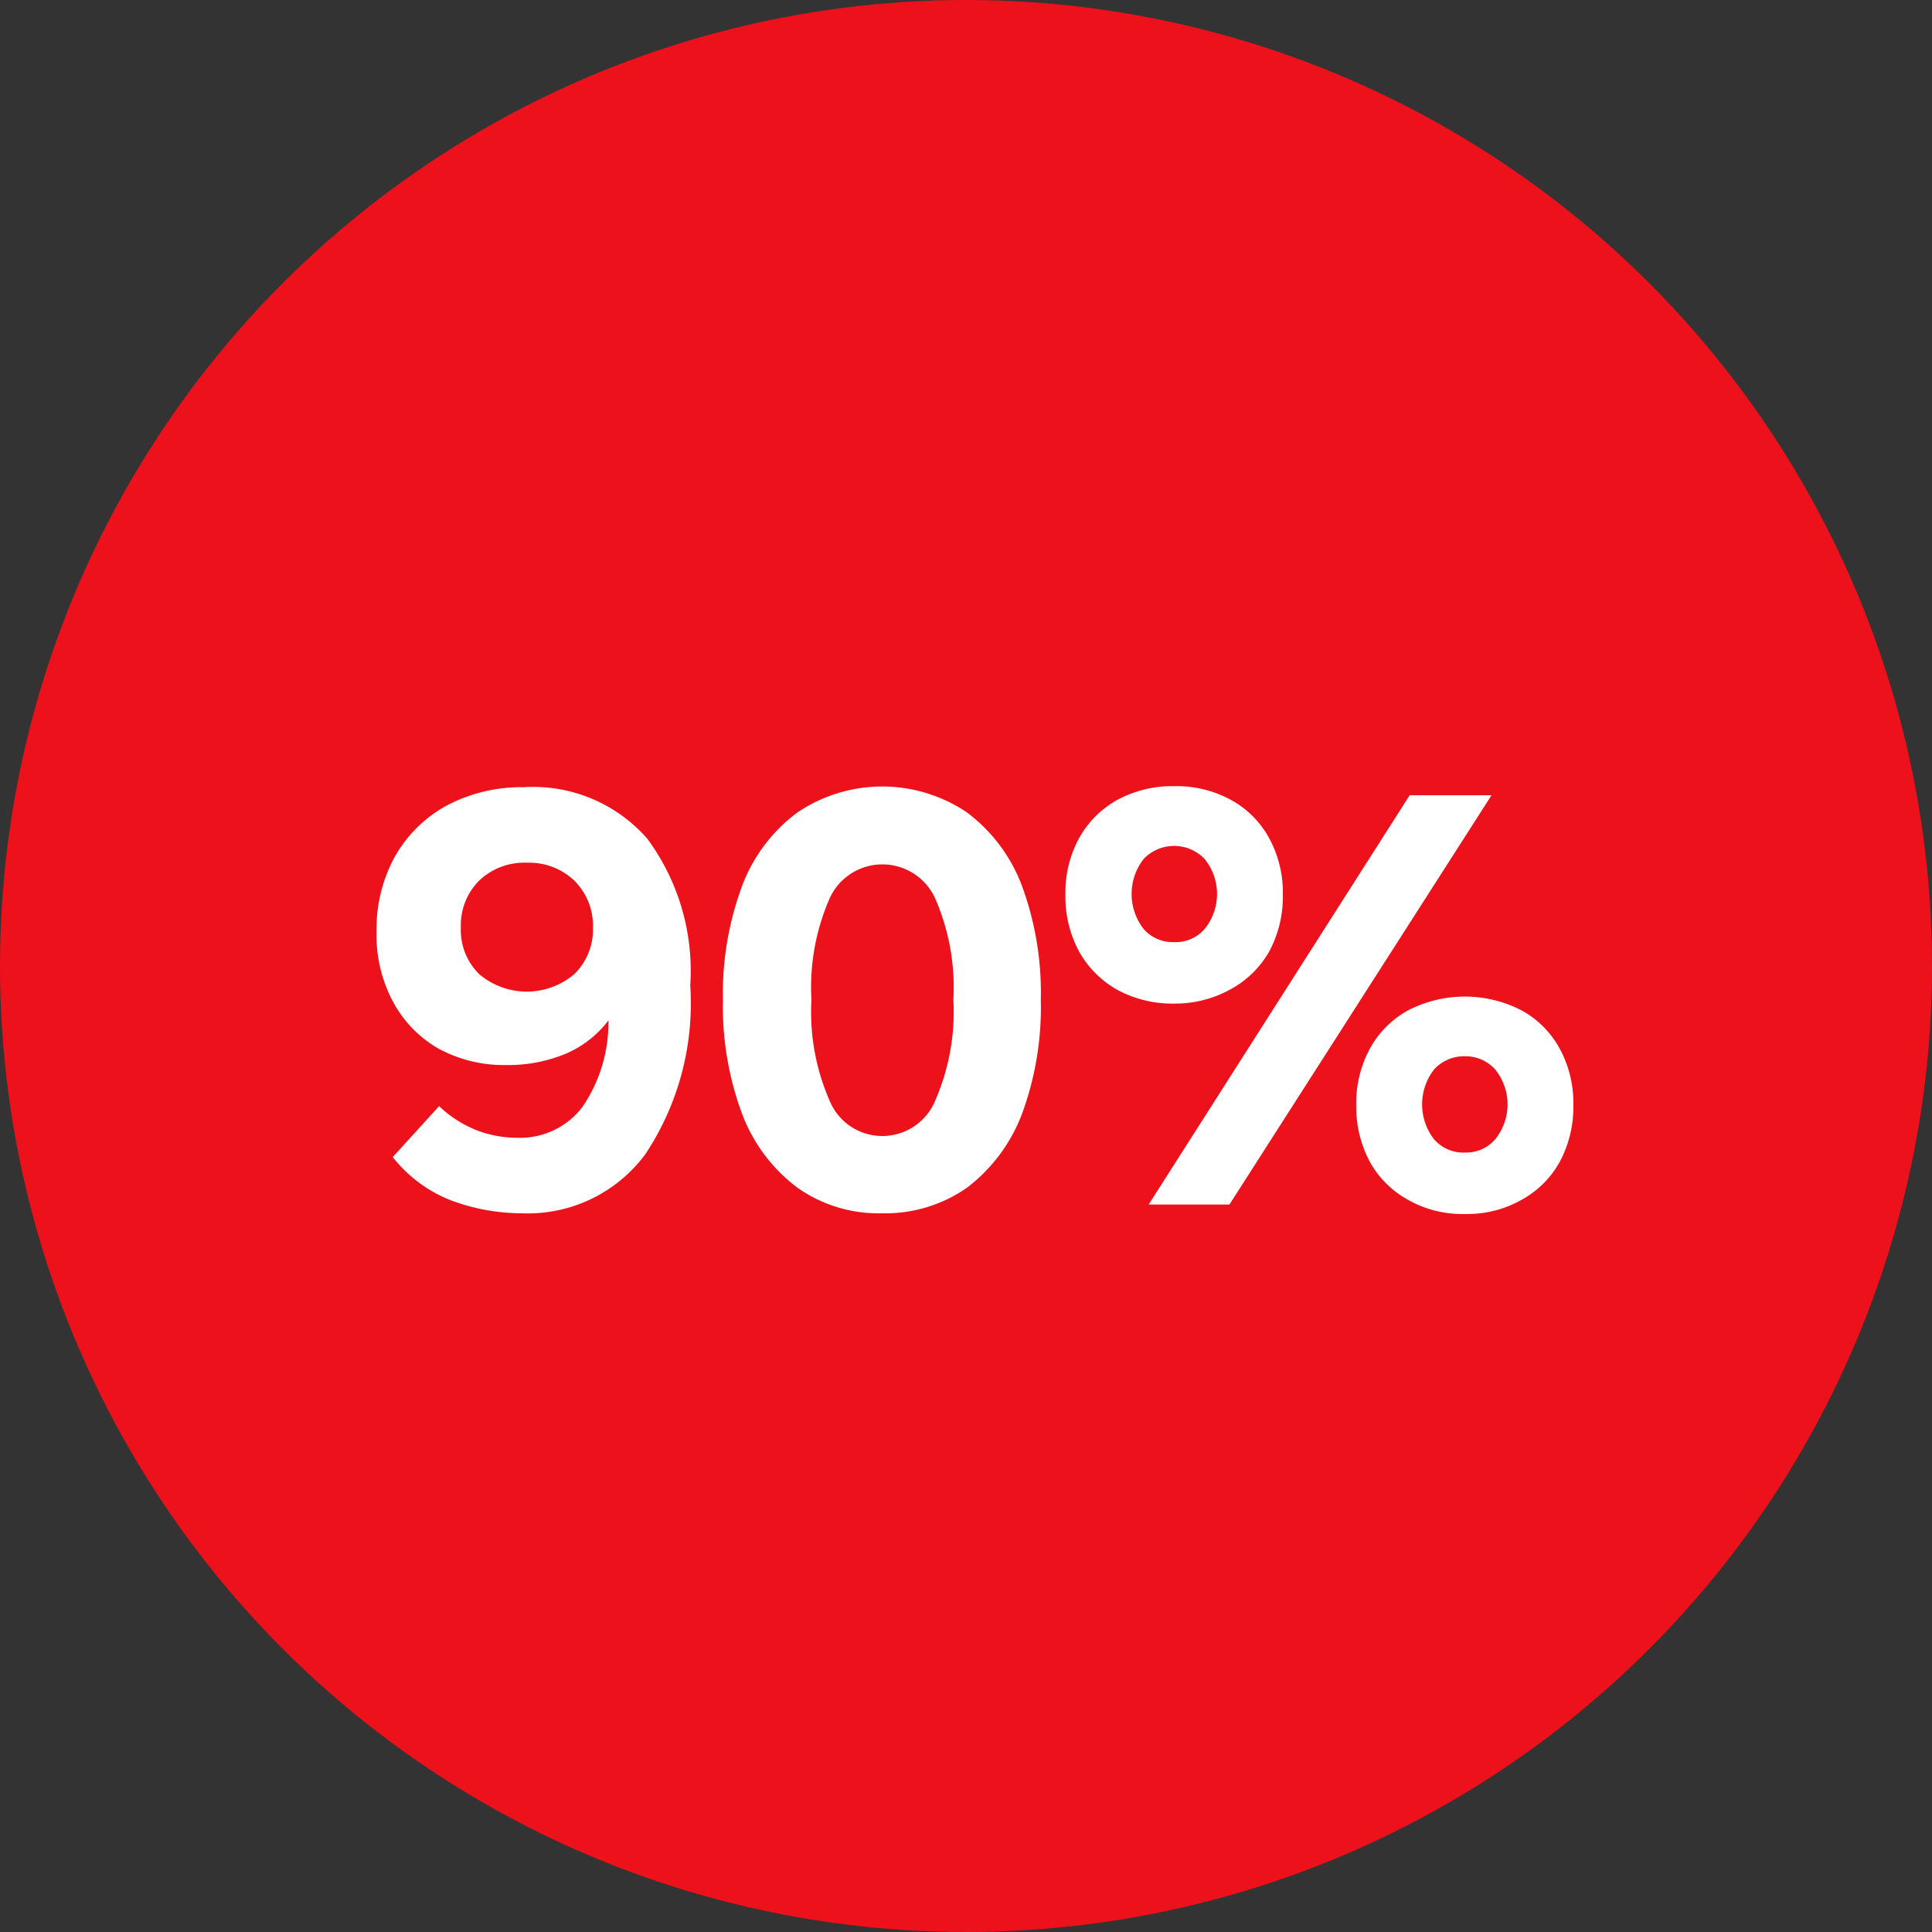
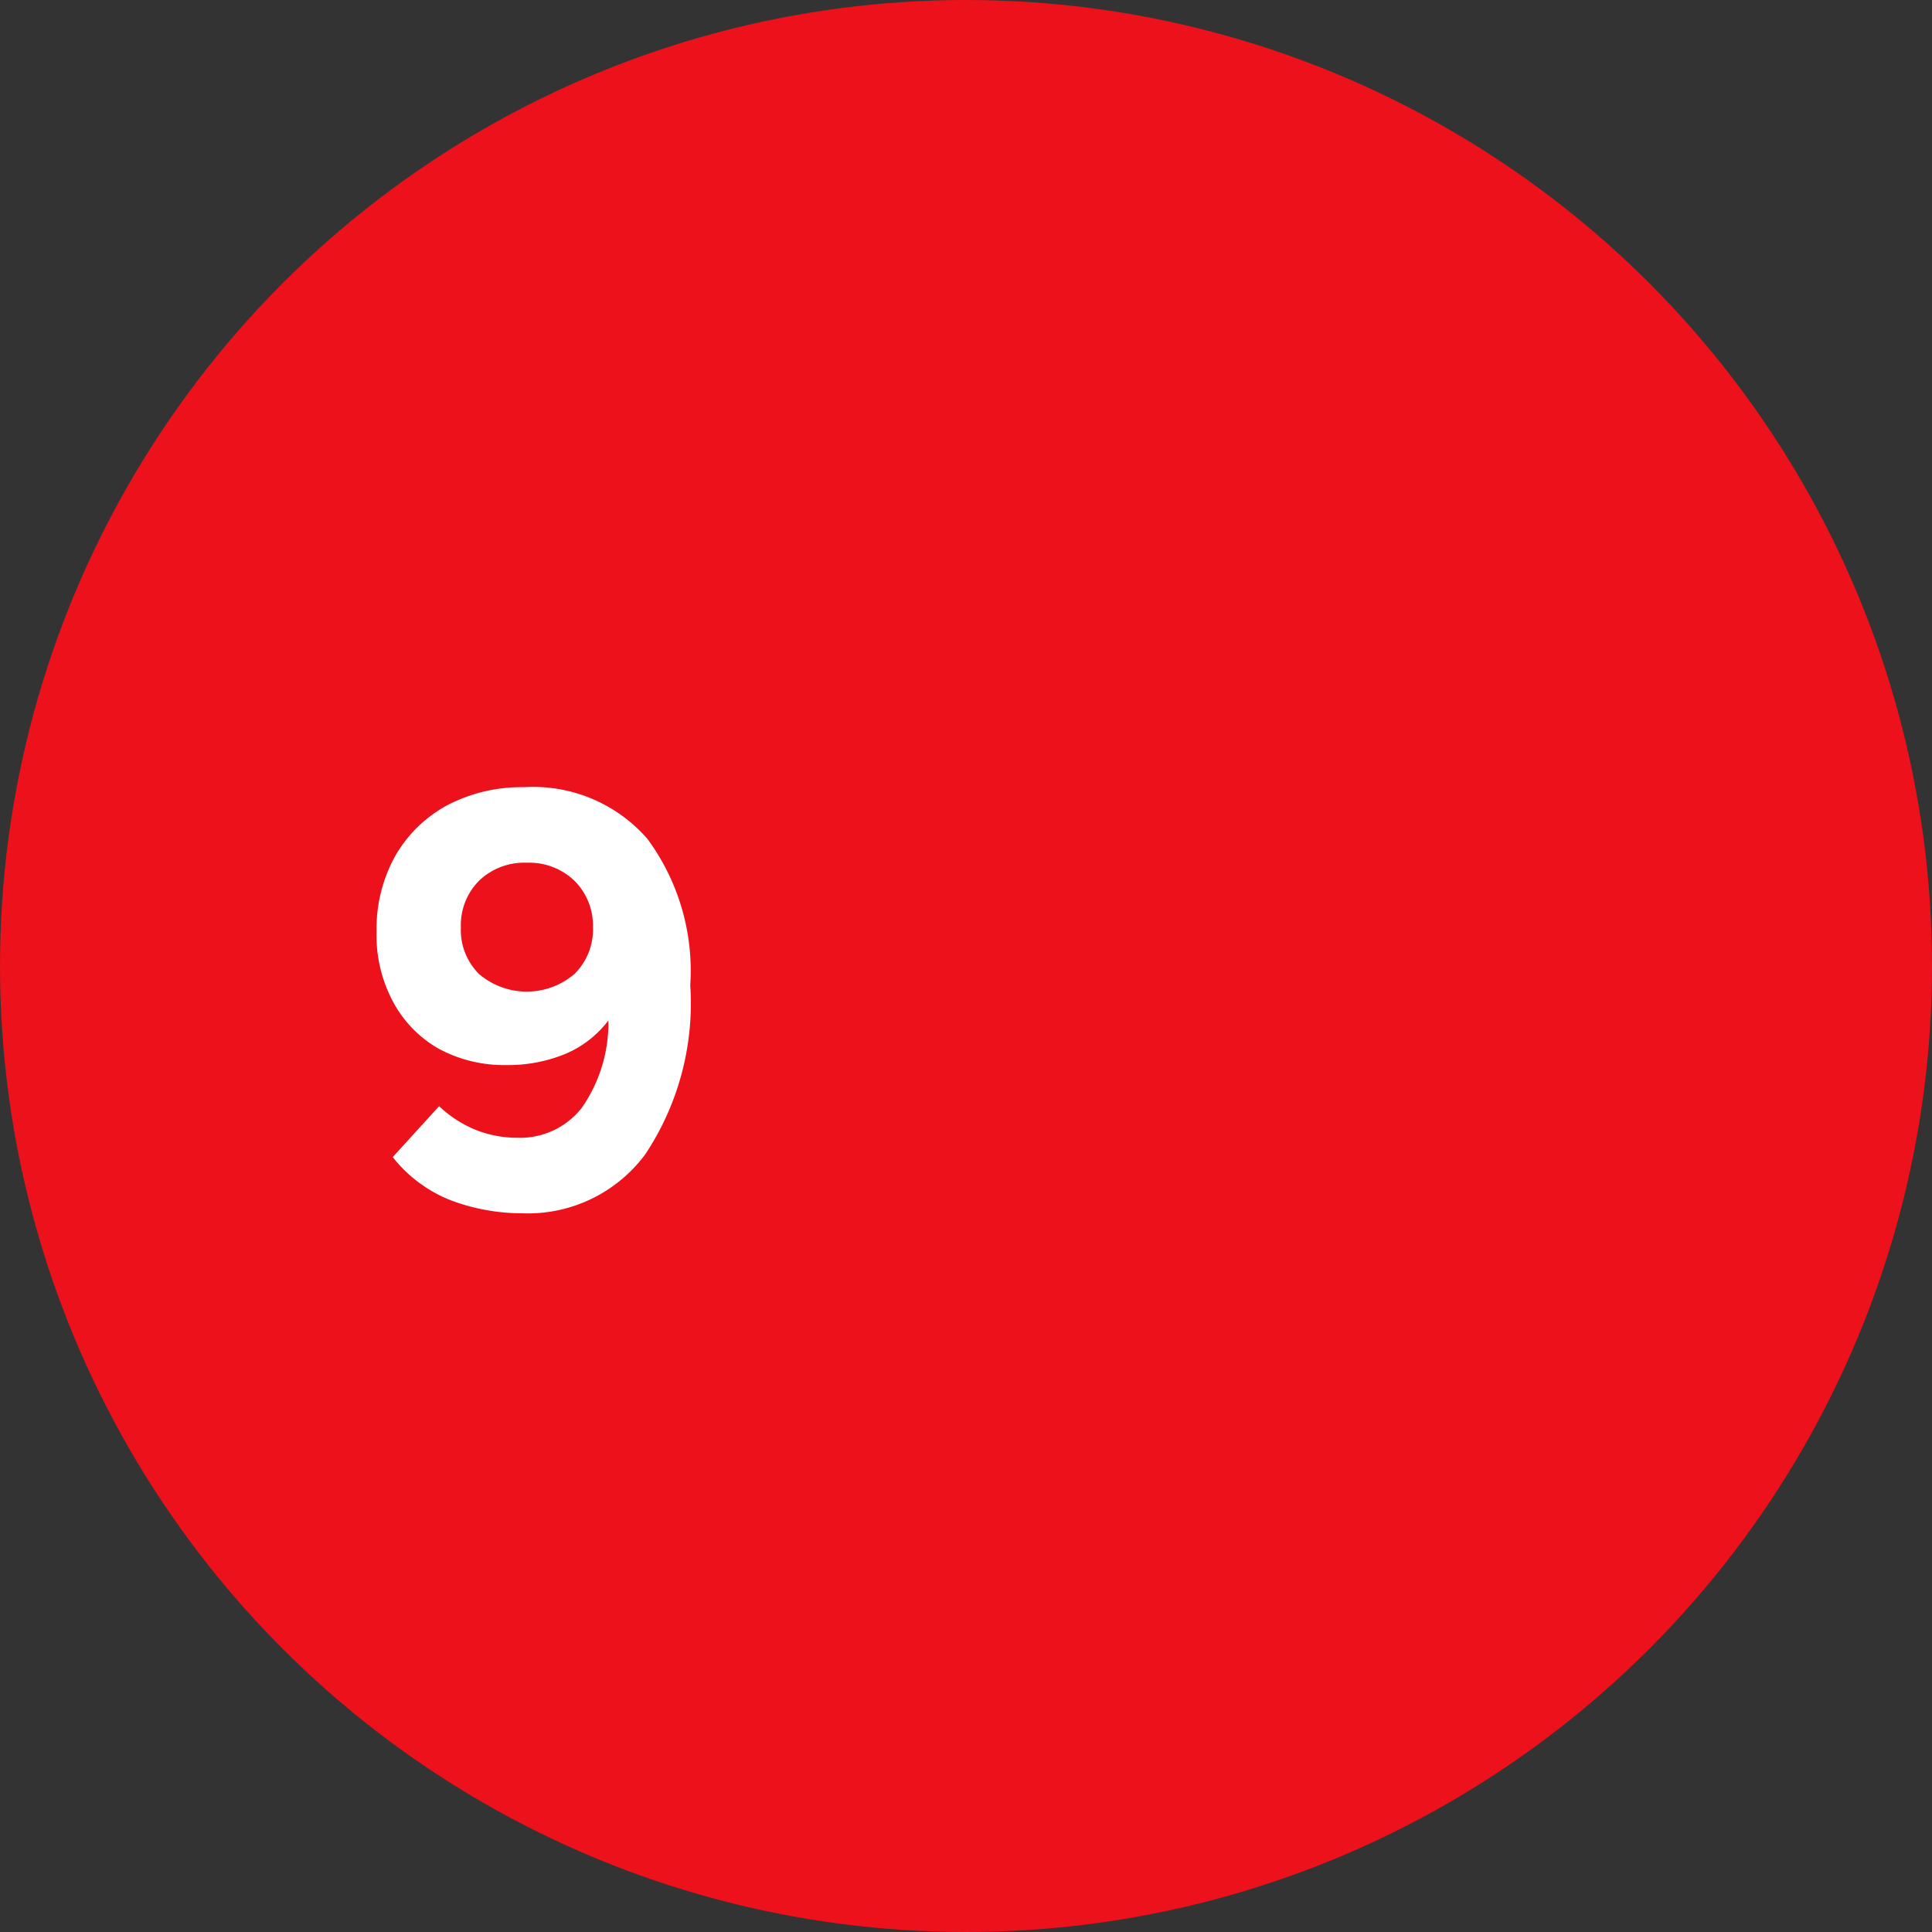
<svg xmlns="http://www.w3.org/2000/svg" width="48" height="48" id="Capa_1" data-name="Capa 1" viewBox="0 0 55 55">
  <rect x="0" y="0" width="55" height="55" fill="#333333" stroke="none" />
  <defs>
    <style>.cls-1{fill:#ec111a;}.cls-2{fill:#fff;}</style>
  </defs>
  <title>icon-discount-90</title>
  <circle class="cls-1" cx="27.5" cy="27.5" r="27.5" />
  <path class="cls-2" d="M19.65,28.05a7.76,7.76,0,0,1-1.28,4.81,4.16,4.16,0,0,1-3.51,1.68,5.79,5.79,0,0,1-2-.36,3.93,3.93,0,0,1-1.68-1.24l1.32-1.45a3.35,3.35,0,0,0,1.08.69,3.25,3.25,0,0,0,1.15.21,2.23,2.23,0,0,0,1.83-.85,4.23,4.23,0,0,0,.76-2.49A3,3,0,0,1,16.1,30a4.28,4.28,0,0,1-1.69.32,3.91,3.91,0,0,1-1.93-.47,3.37,3.37,0,0,1-1.29-1.33,4,4,0,0,1-.47-2,4.26,4.26,0,0,1,.53-2.15,3.77,3.77,0,0,1,1.47-1.44,4.54,4.54,0,0,1,2.19-.52,4.31,4.31,0,0,1,3.52,1.47A6.33,6.33,0,0,1,19.65,28.05ZM15,24.56a1.86,1.86,0,0,0-1.36.51,1.79,1.79,0,0,0-.52,1.33,1.76,1.76,0,0,0,.52,1.33,2.09,2.09,0,0,0,2.71,0,1.77,1.77,0,0,0,.53-1.33,1.8,1.8,0,0,0-.53-1.33A1.86,1.86,0,0,0,15,24.56Z" />
-   <path class="cls-2" d="M25.11,34.54a4,4,0,0,1-2.41-.73,4.69,4.69,0,0,1-1.57-2.09,8.77,8.77,0,0,1-.55-3.25,8.82,8.82,0,0,1,.55-3.26,4.61,4.61,0,0,1,1.57-2.08,4.31,4.31,0,0,1,4.83,0,4.66,4.66,0,0,1,1.56,2.08,8.83,8.83,0,0,1,.54,3.26,8.77,8.77,0,0,1-.54,3.25,4.75,4.75,0,0,1-1.56,2.09A4.06,4.06,0,0,1,25.11,34.54Zm0-2.2a1.63,1.63,0,0,0,1.51-1,6.3,6.3,0,0,0,.52-2.88,6.32,6.32,0,0,0-.52-2.89,1.65,1.65,0,0,0-3,0,6.32,6.32,0,0,0-.52,2.89,6.3,6.3,0,0,0,.52,2.88A1.62,1.62,0,0,0,25.11,32.34Z" />
-   <path class="cls-2" d="M33.43,28.57a3.29,3.29,0,0,1-1.62-.39,2.85,2.85,0,0,1-1.09-1.09,3.29,3.29,0,0,1-.39-1.62,3.23,3.23,0,0,1,.39-1.61,2.79,2.79,0,0,1,1.09-1.09,3.29,3.29,0,0,1,1.62-.39,3.23,3.23,0,0,1,1.61.39,2.72,2.72,0,0,1,1.09,1.09,3.23,3.23,0,0,1,.39,1.61,3.29,3.29,0,0,1-.39,1.62A2.79,2.79,0,0,1,35,28.18,3.23,3.23,0,0,1,33.43,28.57Zm0-1.75a1.09,1.09,0,0,0,.86-.37,1.58,1.58,0,0,0,0-2,1.2,1.2,0,0,0-1.73,0,1.62,1.62,0,0,0,0,2A1.1,1.1,0,0,0,33.43,26.82Zm-.73,7.47,7.43-11.65h2.33L35,34.29Zm9,.27a3.13,3.13,0,0,1-1.61-.4A2.76,2.76,0,0,1,39,33.08a3.29,3.29,0,0,1-.39-1.62A3.23,3.23,0,0,1,39,29.85a2.72,2.72,0,0,1,1.09-1.09,3.52,3.52,0,0,1,3.22,0,2.72,2.72,0,0,1,1.09,1.09,3.23,3.23,0,0,1,.39,1.61,3.29,3.29,0,0,1-.39,1.62,2.76,2.76,0,0,1-1.09,1.08A3.13,3.13,0,0,1,41.73,34.56Zm0-1.75a1.09,1.09,0,0,0,.86-.37,1.58,1.58,0,0,0,0-2,1.13,1.13,0,0,0-.86-.37,1.15,1.15,0,0,0-.87.37,1.62,1.62,0,0,0,0,2A1.11,1.11,0,0,0,41.73,32.81Z" />
</svg>